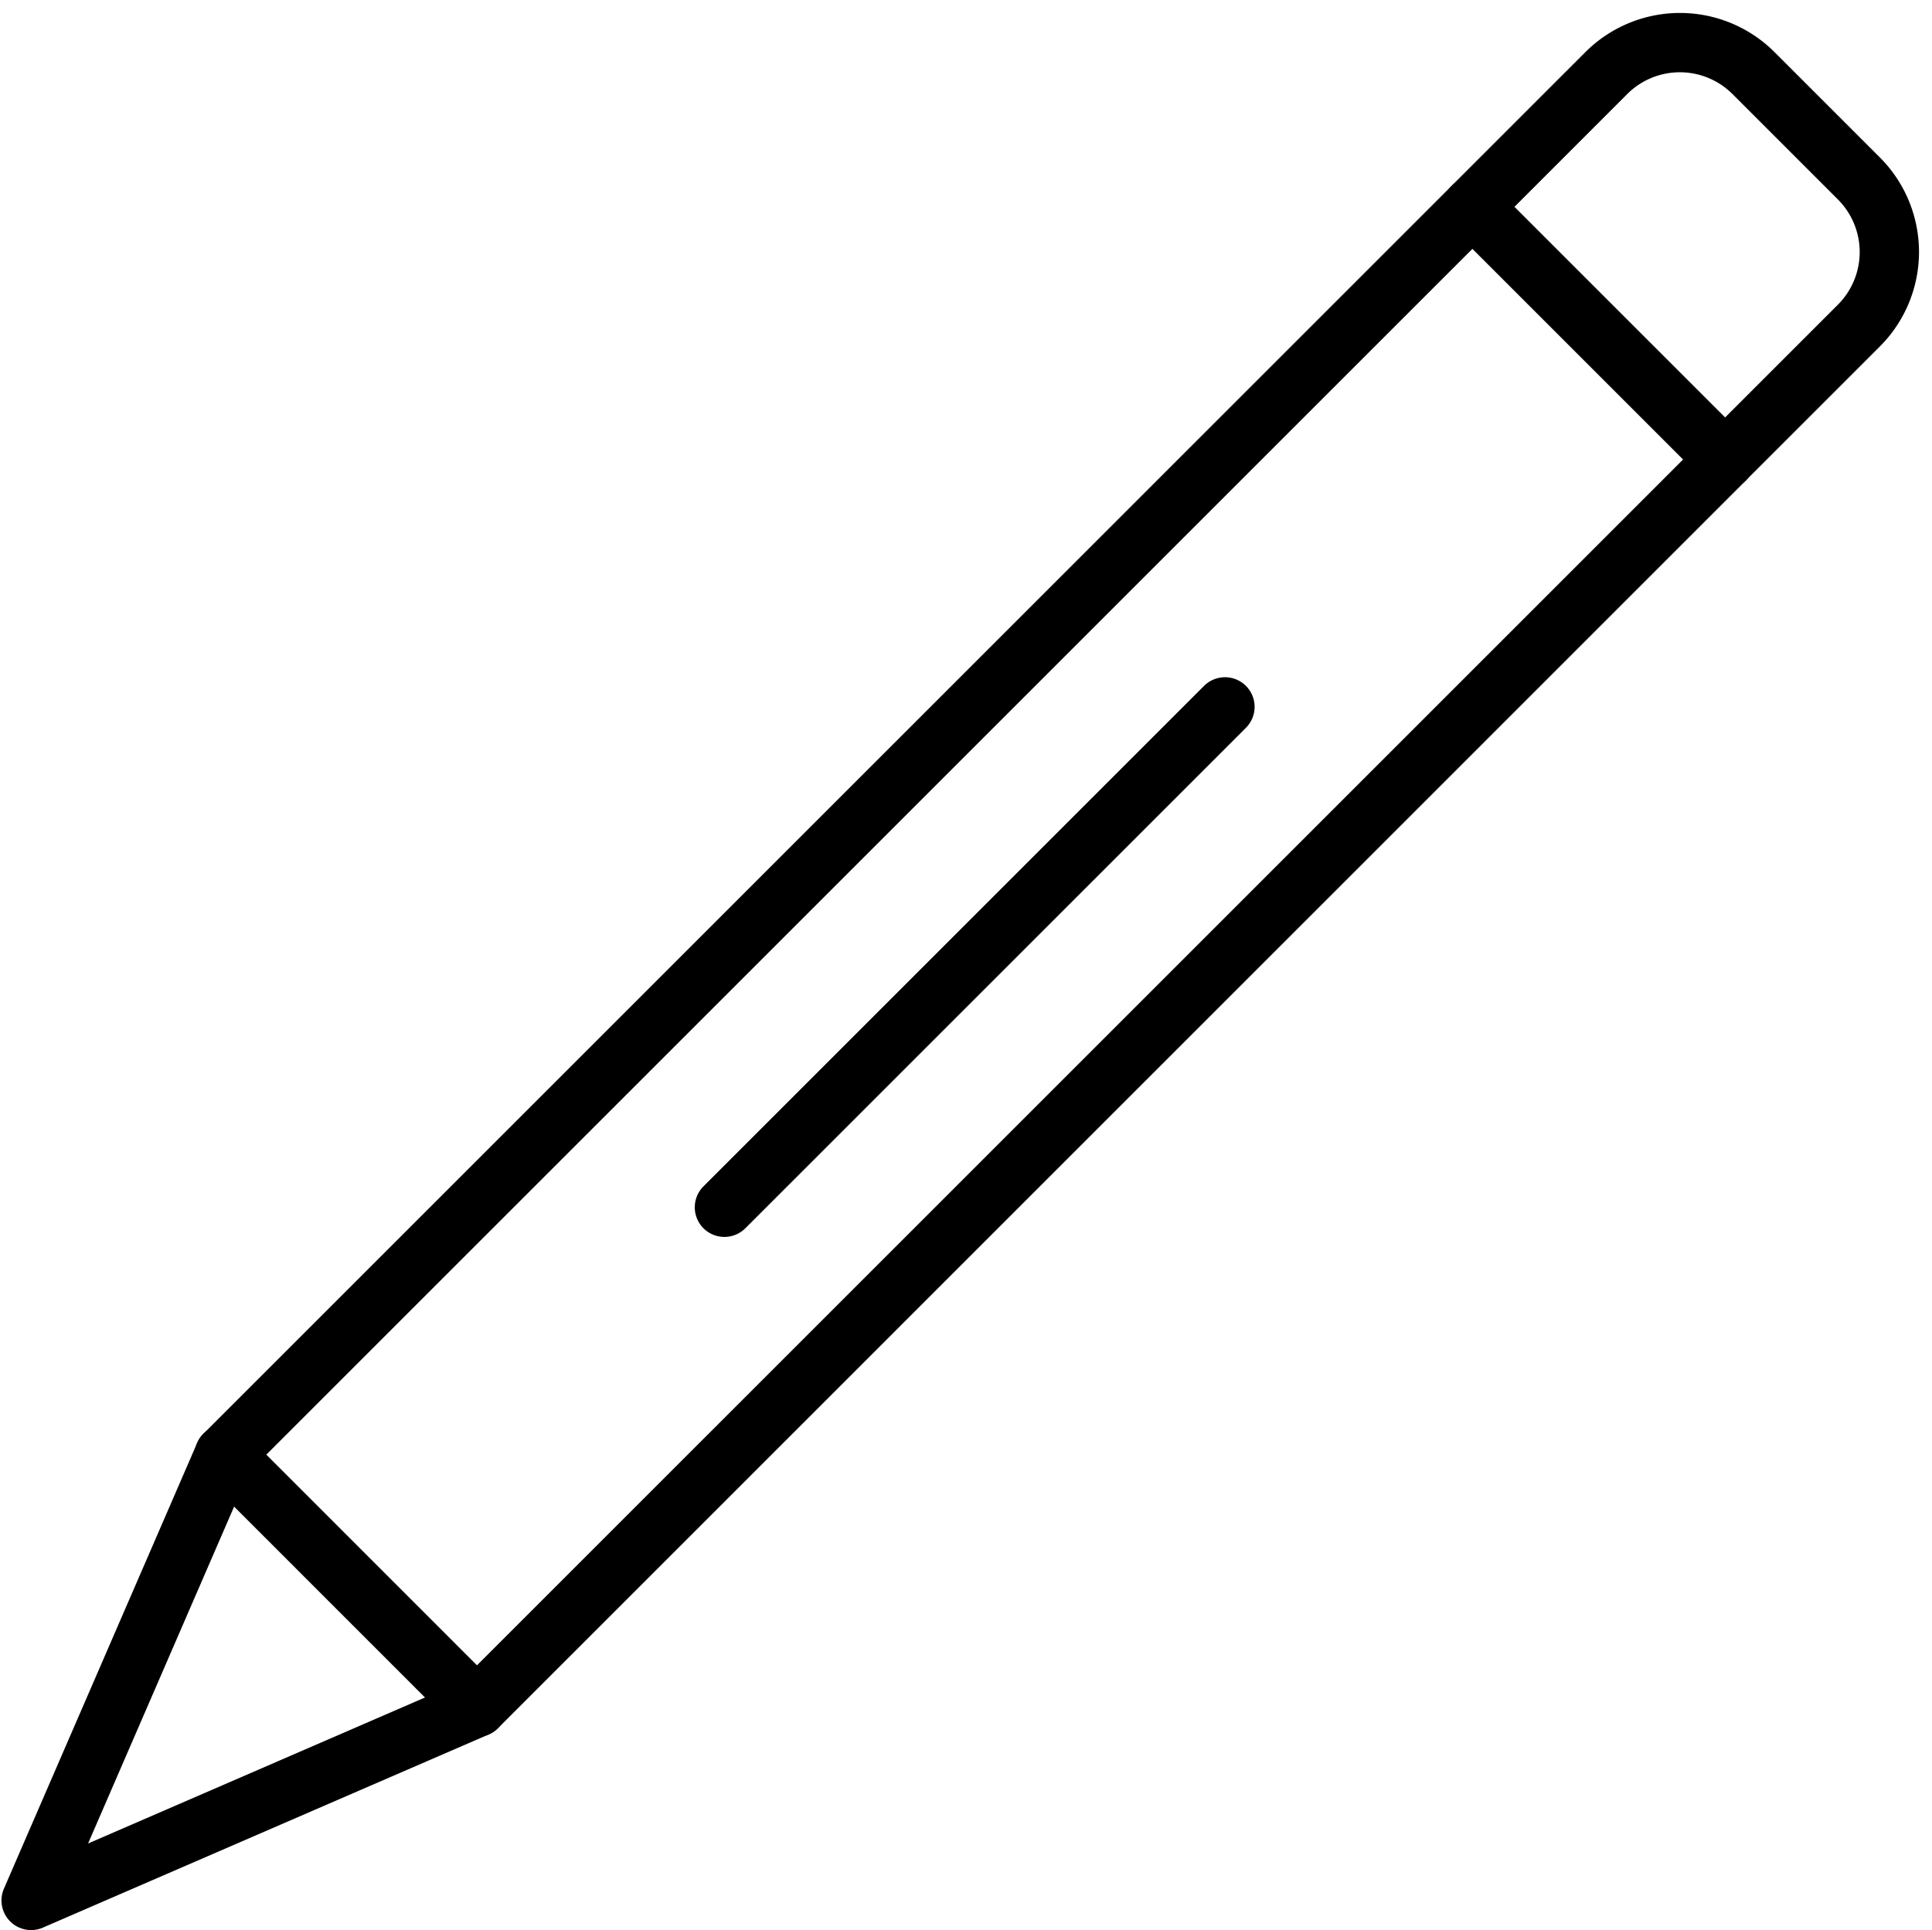
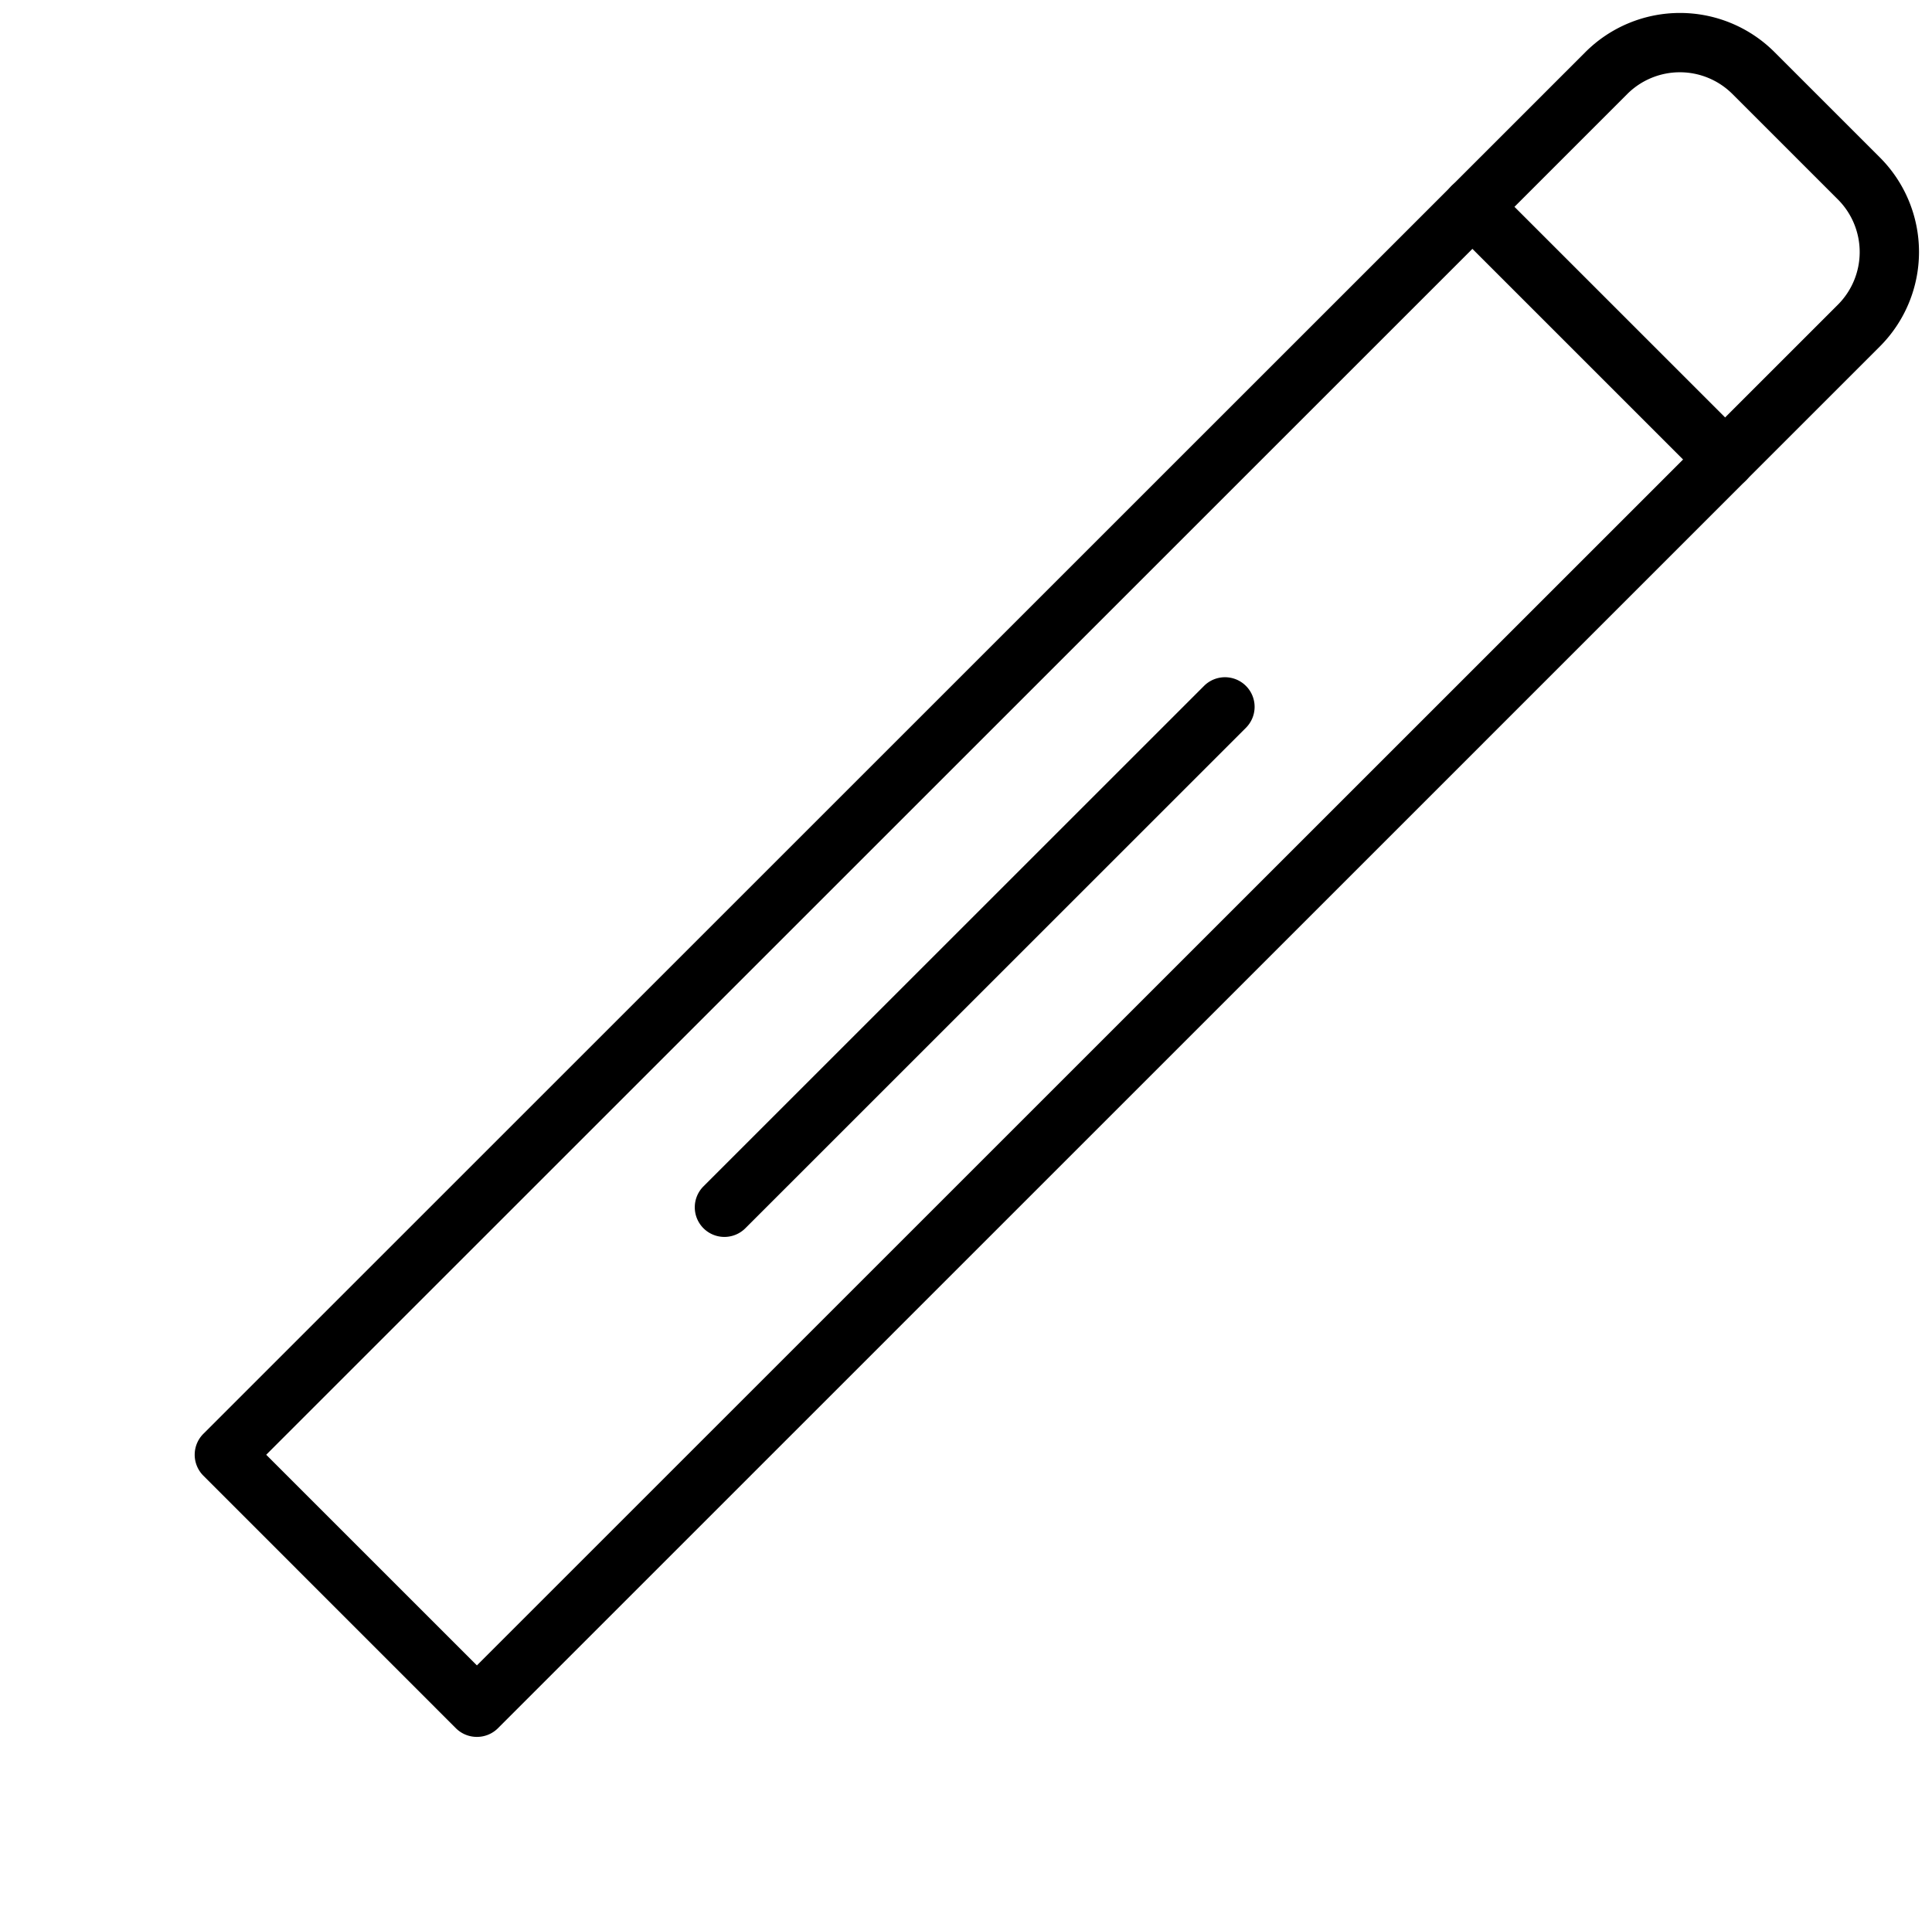
<svg xmlns="http://www.w3.org/2000/svg" data-name="Layer 1" height="1042.8" preserveAspectRatio="xMidYMid meet" version="1.0" viewBox="83.2 73.2 1043.6 1042.8" width="1043.6" zoomAndPan="magnify">
  <g id="change1_1">
    <path d="M340.81,1011.63A16,16,0,0,1,329.5,1007L193.05,870.5a16,16,0,0,1,0-22.62L867.27,173.67a16,16,0,0,1,22.62,0l136.44,136.44a16,16,0,0,1,0,22.62L352.12,1007A16,16,0,0,1,340.81,1011.63ZM227,859.19,340.81,973,992.39,321.42,878.58,207.61Z" />
  </g>
  <g id="change1_2">
    <path d="M1015,337.42h0a16,16,0,0,1-11.31-4.69L867.27,196.29a16,16,0,0,1,0-22.62l72.36-72.37a72.25,72.25,0,0,1,102.05,0l57,57h0a72.25,72.25,0,0,1,0,102.05l-72.37,72.36A15.94,15.94,0,0,1,1015,337.42ZM901.21,185,1015,298.79l61-61a40.22,40.22,0,0,0,0-56.8l-57-57a40.21,40.21,0,0,0-56.8,0Z" />
  </g>
  <g id="change1_3">
-     <path d="M100,1116a16,16,0,0,1-14.68-22.36L189.69,852.83a16,16,0,0,1,26-5L352.12,984.32a16,16,0,0,1-4.95,26L106.36,1114.68A15.94,15.94,0,0,1,100,1116ZM209.69,887.14l-78.91,182.08,182.08-78.91Z" />
-   </g>
+     </g>
  <g id="change1_4">
    <path d="M474.5,741.5a16,16,0,0,1-11.32-27.31l270.4-270.4a16,16,0,0,1,22.63,22.63l-270.4,270.4A16,16,0,0,1,474.5,741.5Z" />
  </g>
</svg>